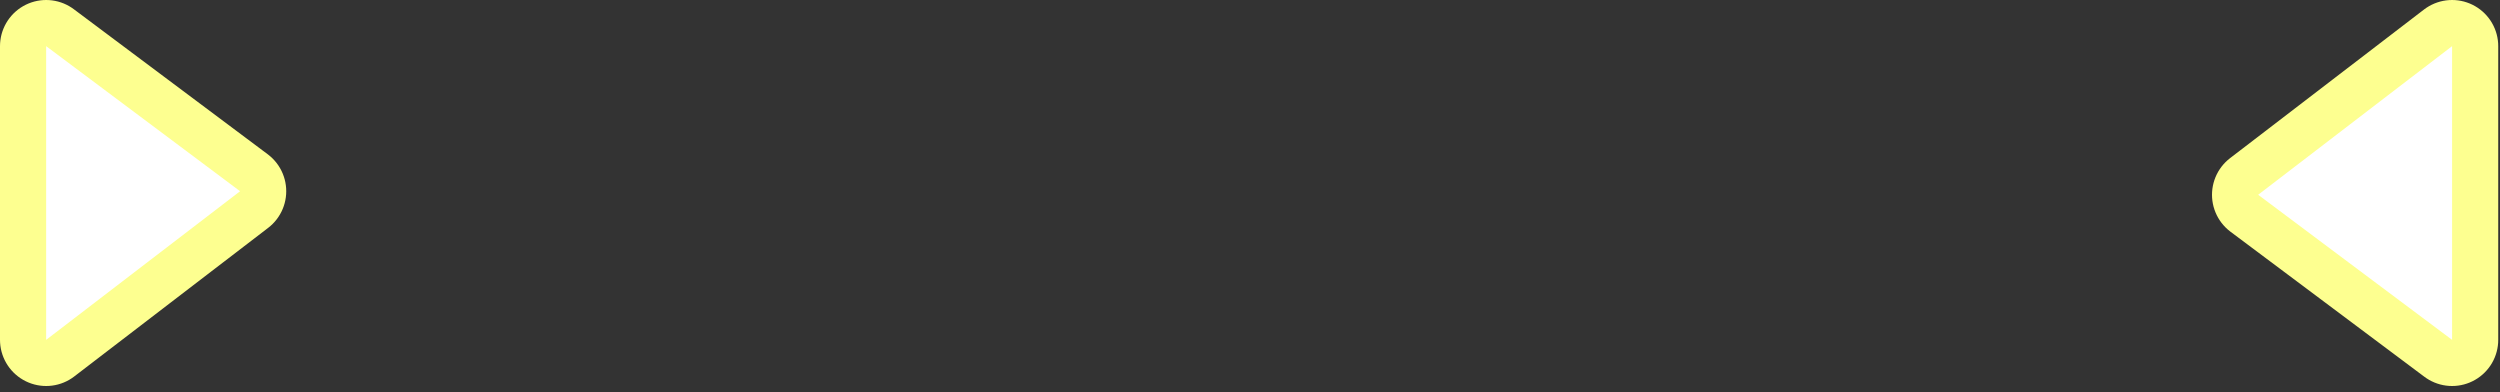
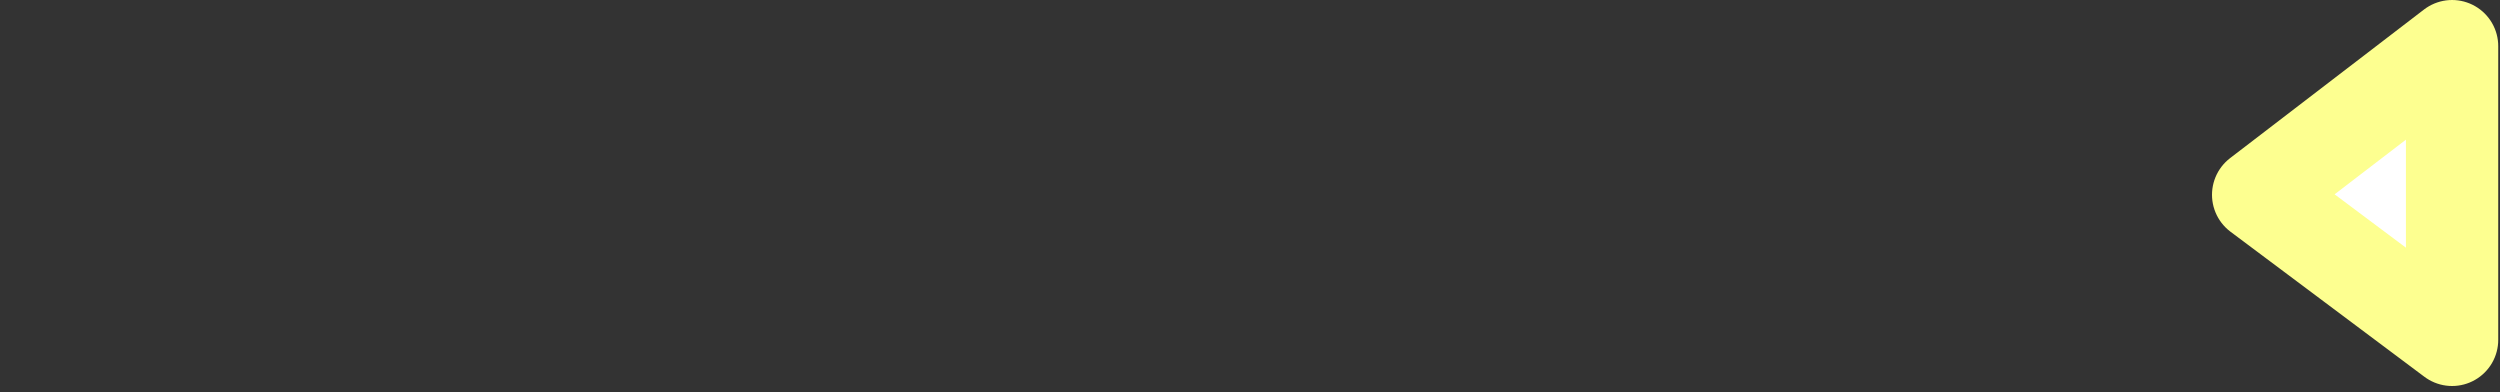
<svg xmlns="http://www.w3.org/2000/svg" width="325" height="51" viewBox="0 0 325 51" fill="none">
  <rect x="0" y="0" width="325" height="51" fill="#333333" stroke="none" />
-   <path d="M6 6V44.18L31.21 24.86L6 6Z" fill="white" stroke="#FDFF90" stroke-width="12" stroke-linecap="round" stroke-linejoin="round" />
-   <path d="M6 6V44.18L31.21 24.86L6 6Z" fill="white" />
  <path d="M318.77 44.18V6L293.56 25.32L318.77 44.18Z" fill="white" stroke="#FDFF90" stroke-width="12" stroke-linecap="round" stroke-linejoin="round" />
-   <path d="M318.77 44.18V6L293.56 25.32L318.77 44.18Z" fill="white" />
</svg>